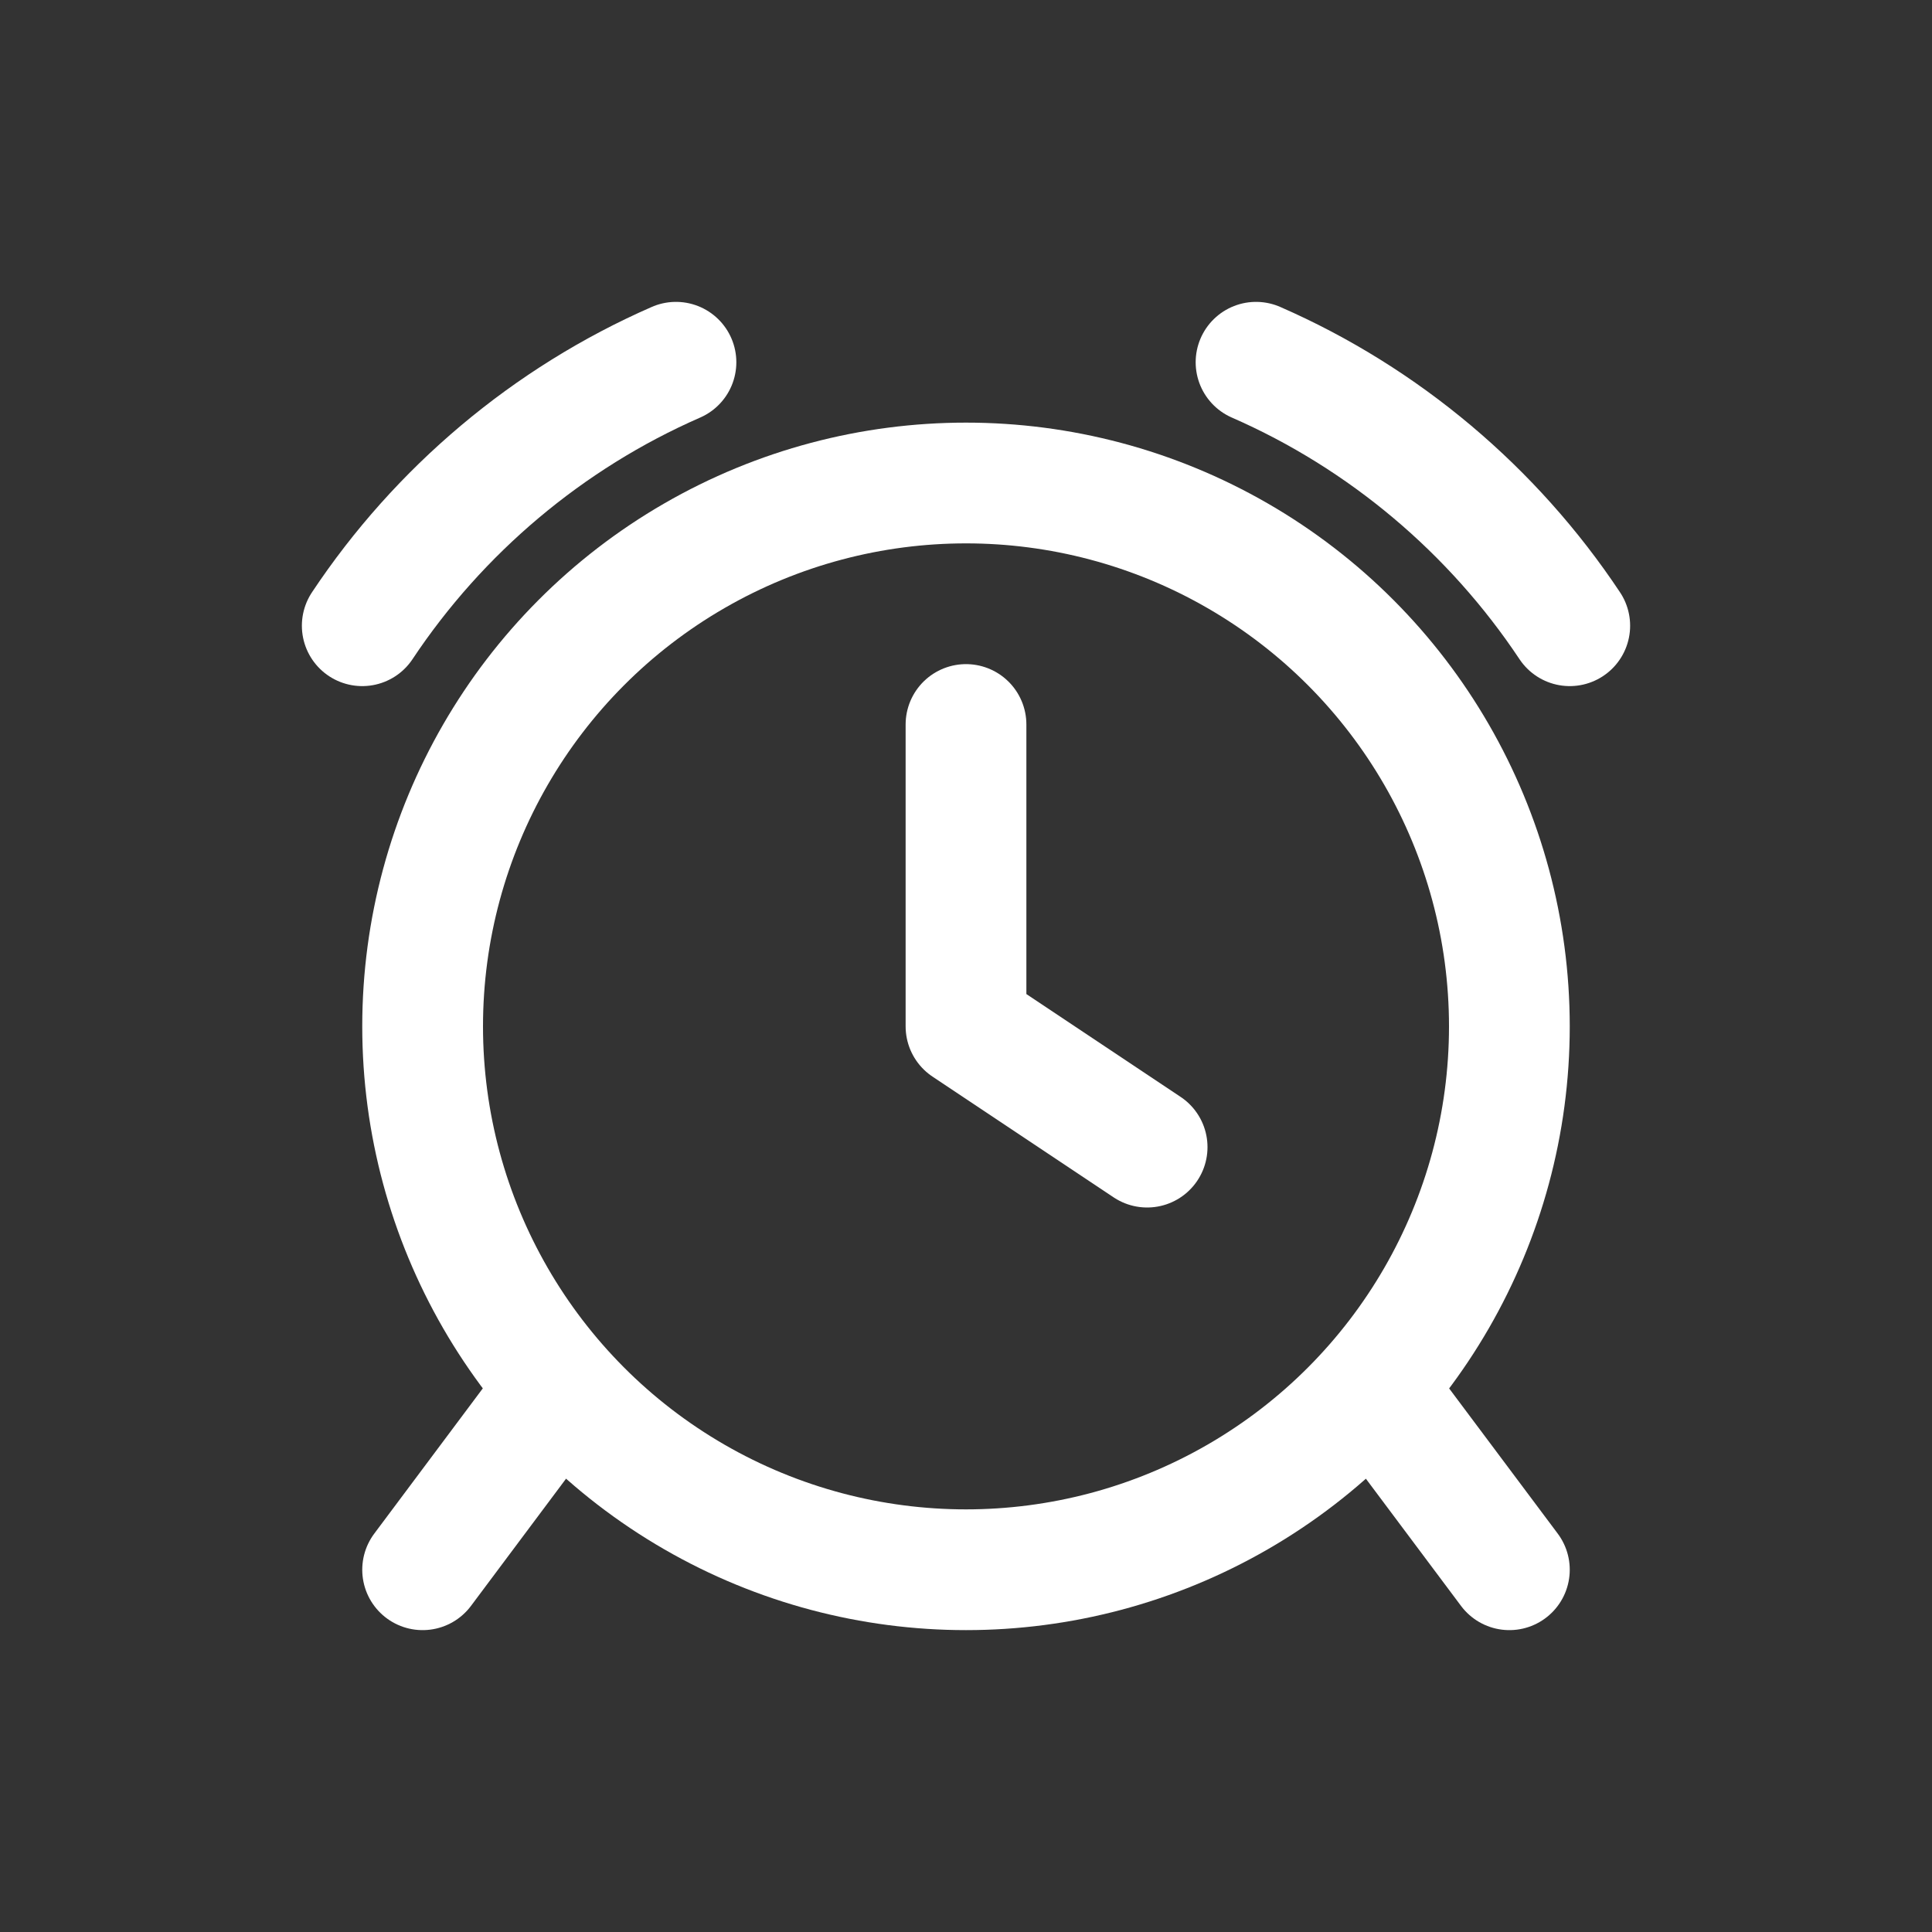
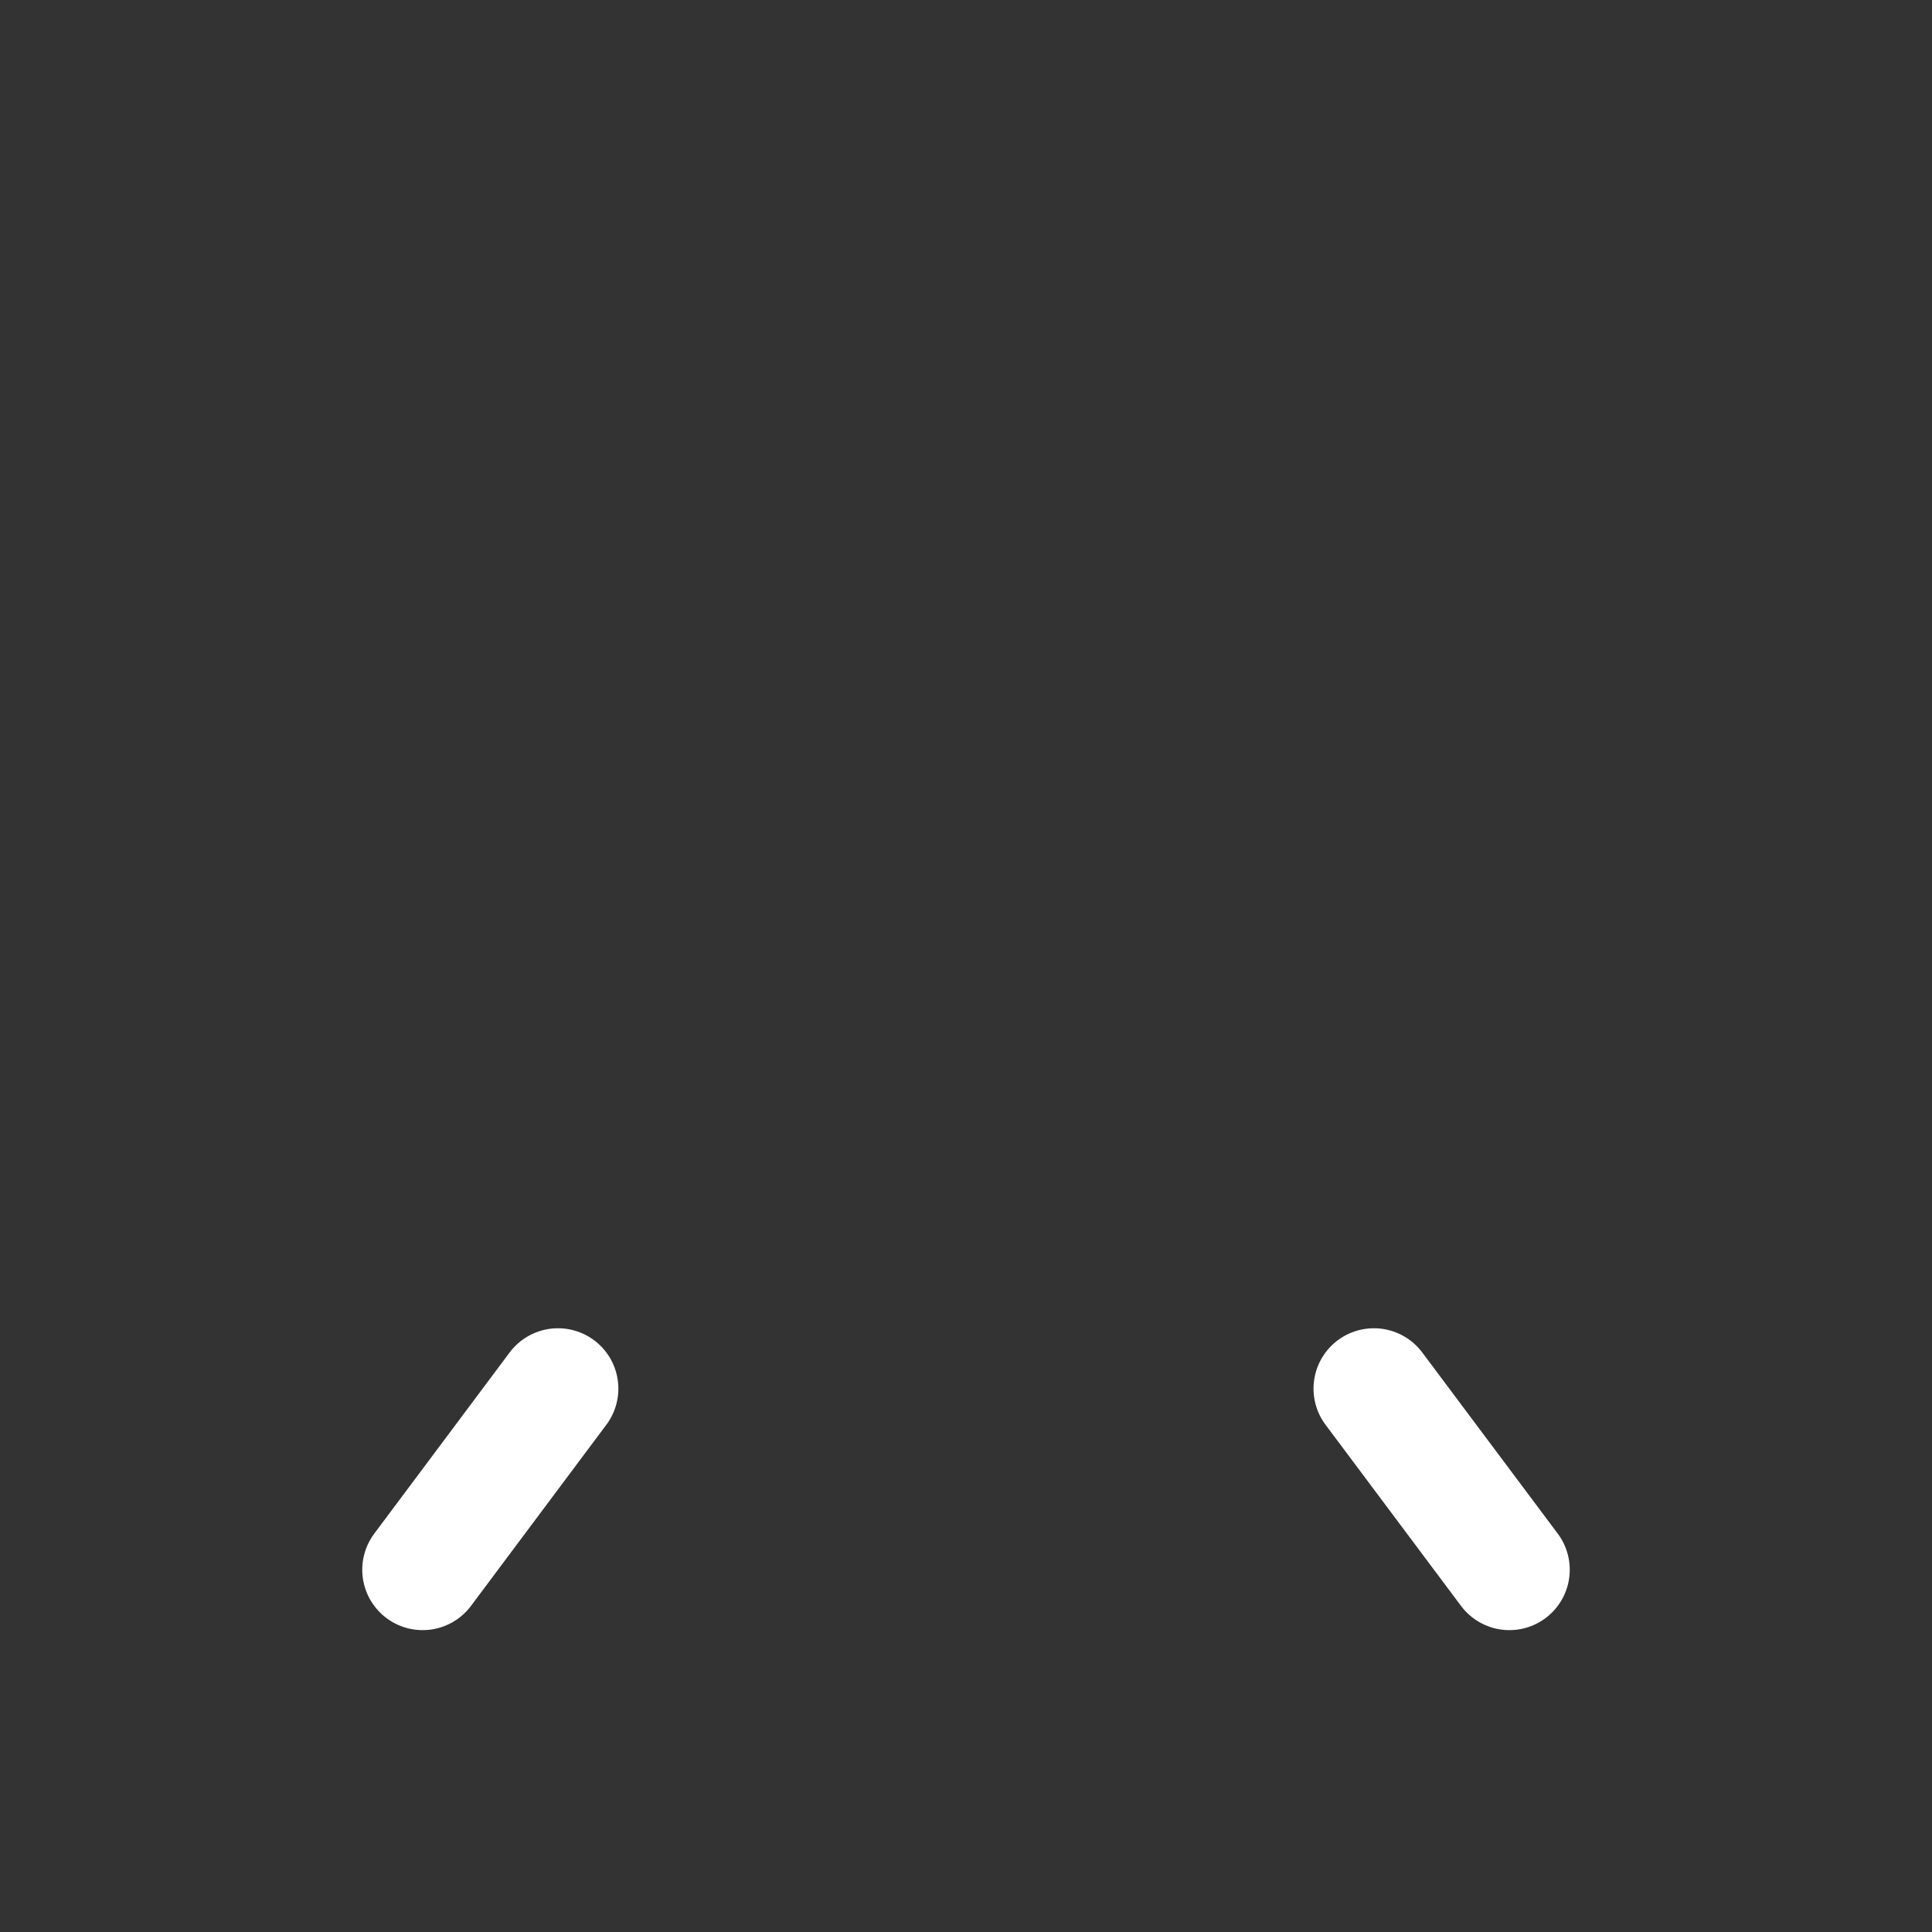
<svg xmlns="http://www.w3.org/2000/svg" width="16" height="16" viewBox="0 0 16 16" fill="none">
  <rect x="0" y="0" width="16" height="16" fill="#333333" stroke="none" />
-   <path d="M8 6V8.5L9.5 9.5" stroke="white" stroke-linecap="round" stroke-linejoin="round" />
-   <circle cx="8" cy="8.5" r="4.5" stroke="white" />
-   <path d="M10.402 3C11.463 3.464 12.365 4.227 13 5.182M5.598 3C4.537 3.464 3.635 4.227 3 5.182" stroke="white" stroke-linecap="round" />
  <path d="M12.5 13L11.378 11.5M3.5 13L4.621 11.5" stroke="white" stroke-linecap="round" stroke-linejoin="round" />
</svg>